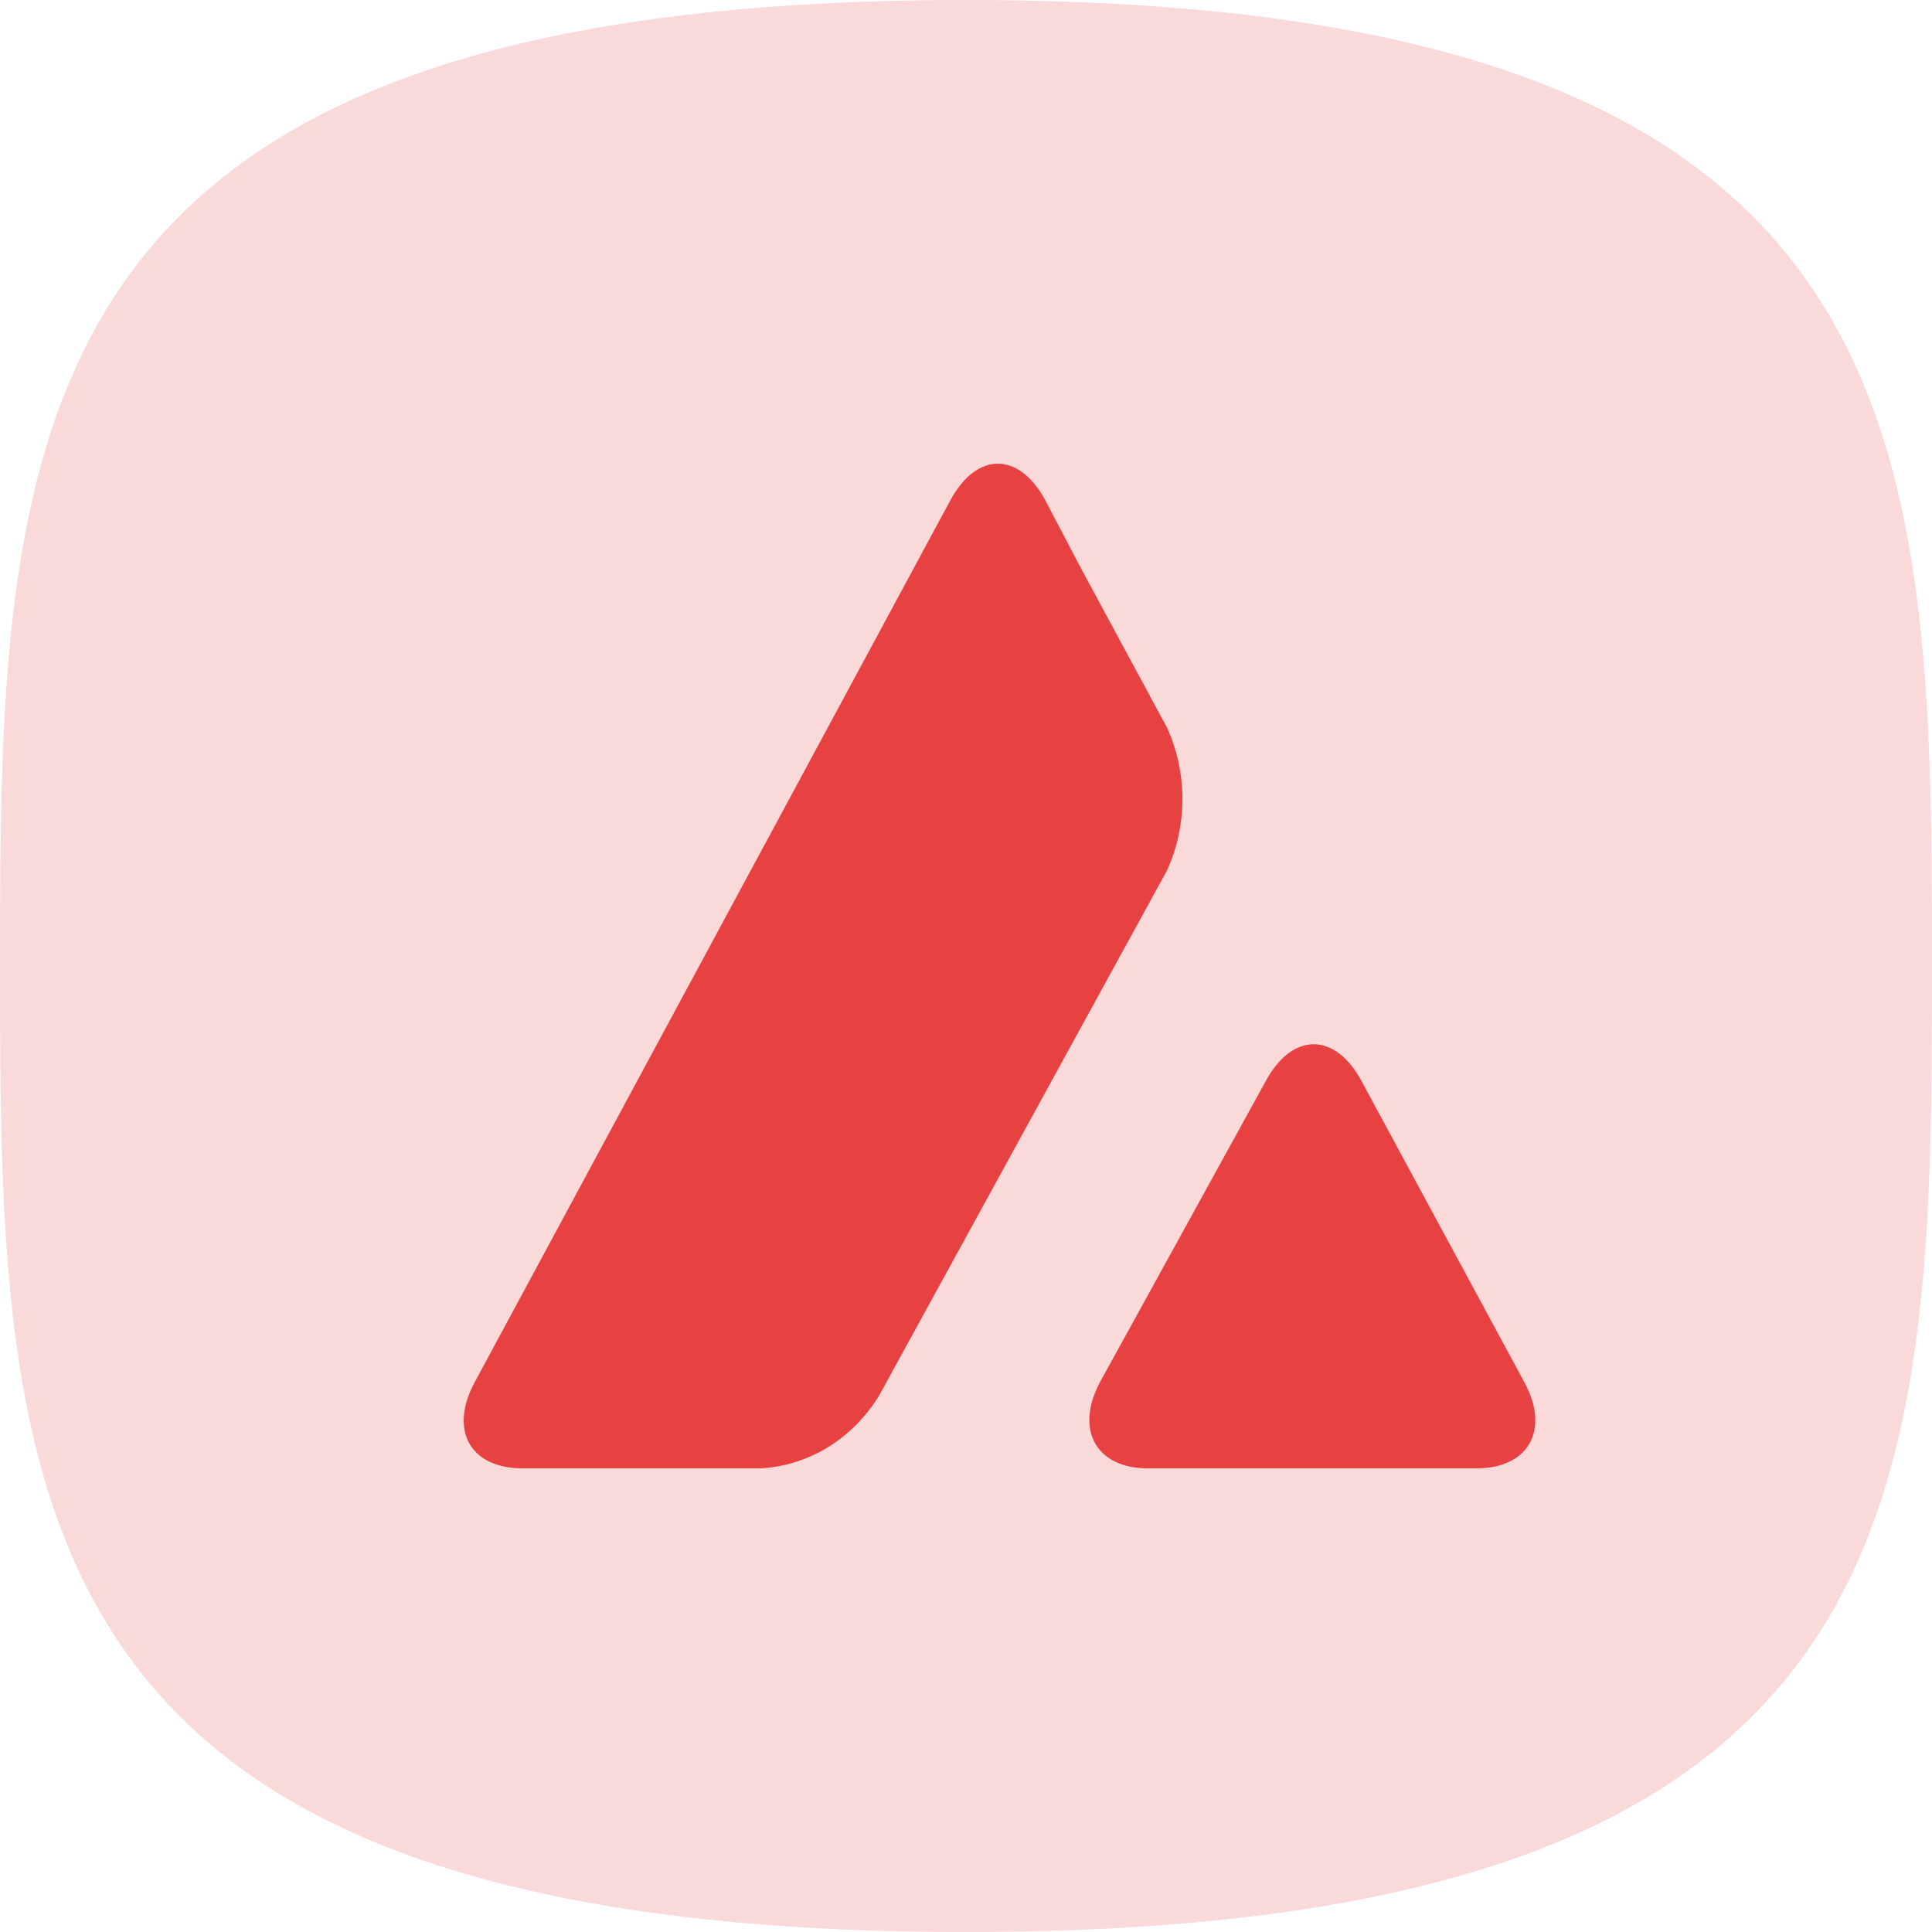
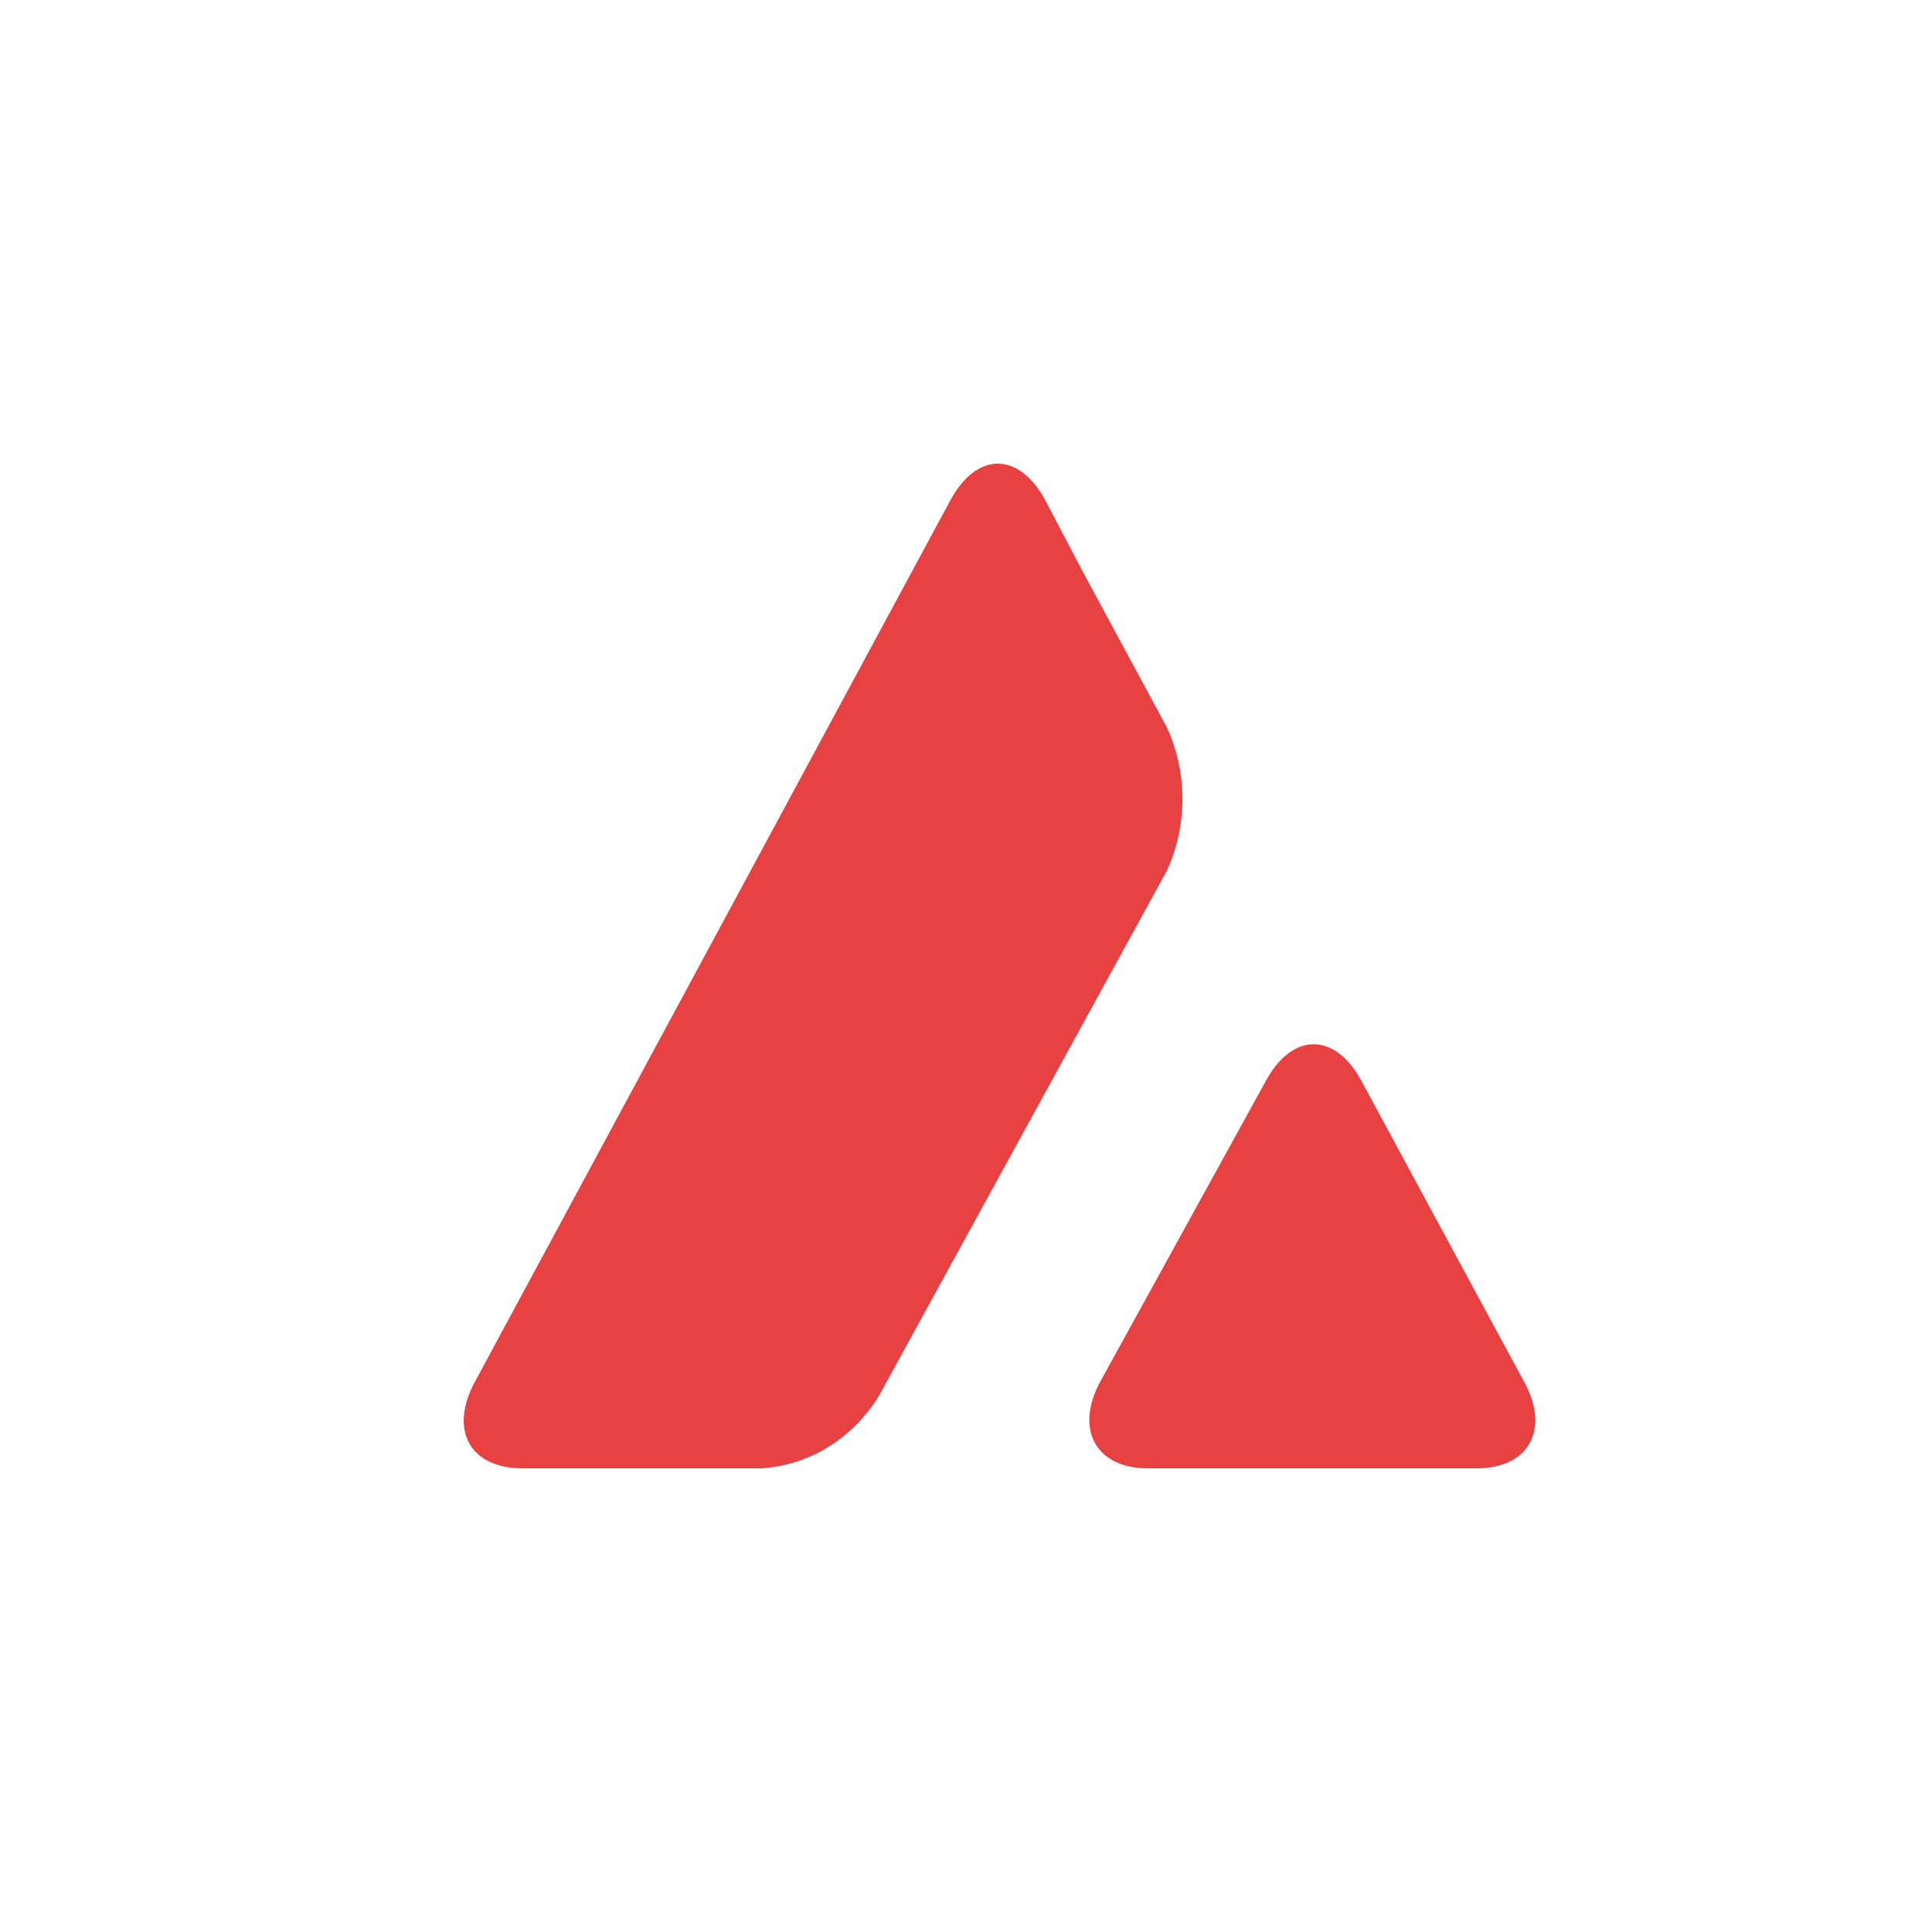
<svg xmlns="http://www.w3.org/2000/svg" width="25" height="25" viewBox="0 0 25 25" fill="none">
-   <path d="M12.5 25C24.904 25 25 19.404 25 12.5C25 5.596 24.904 0 12.5 0C0.096 0 0 5.596 0 12.5C0 19.404 0.096 25 12.5 25Z" fill="#E84142" fill-opacity="0.2" />
  <path d="M16.386 13.976C16.727 13.358 17.271 13.358 17.611 13.976L19.721 17.879C20.062 18.497 19.784 19 19.107 19H14.851C14.182 19 13.904 18.497 14.237 17.879L16.386 13.976ZM12.303 6.464C12.644 5.845 13.18 5.845 13.521 6.464L13.99 7.358L15.098 9.41C15.368 9.995 15.368 10.684 15.098 11.269L11.375 18.06C11.035 18.613 10.475 18.963 9.849 19H6.76C6.083 19 5.805 18.506 6.146 17.879L12.303 6.464Z" fill="#E84142" />
</svg>